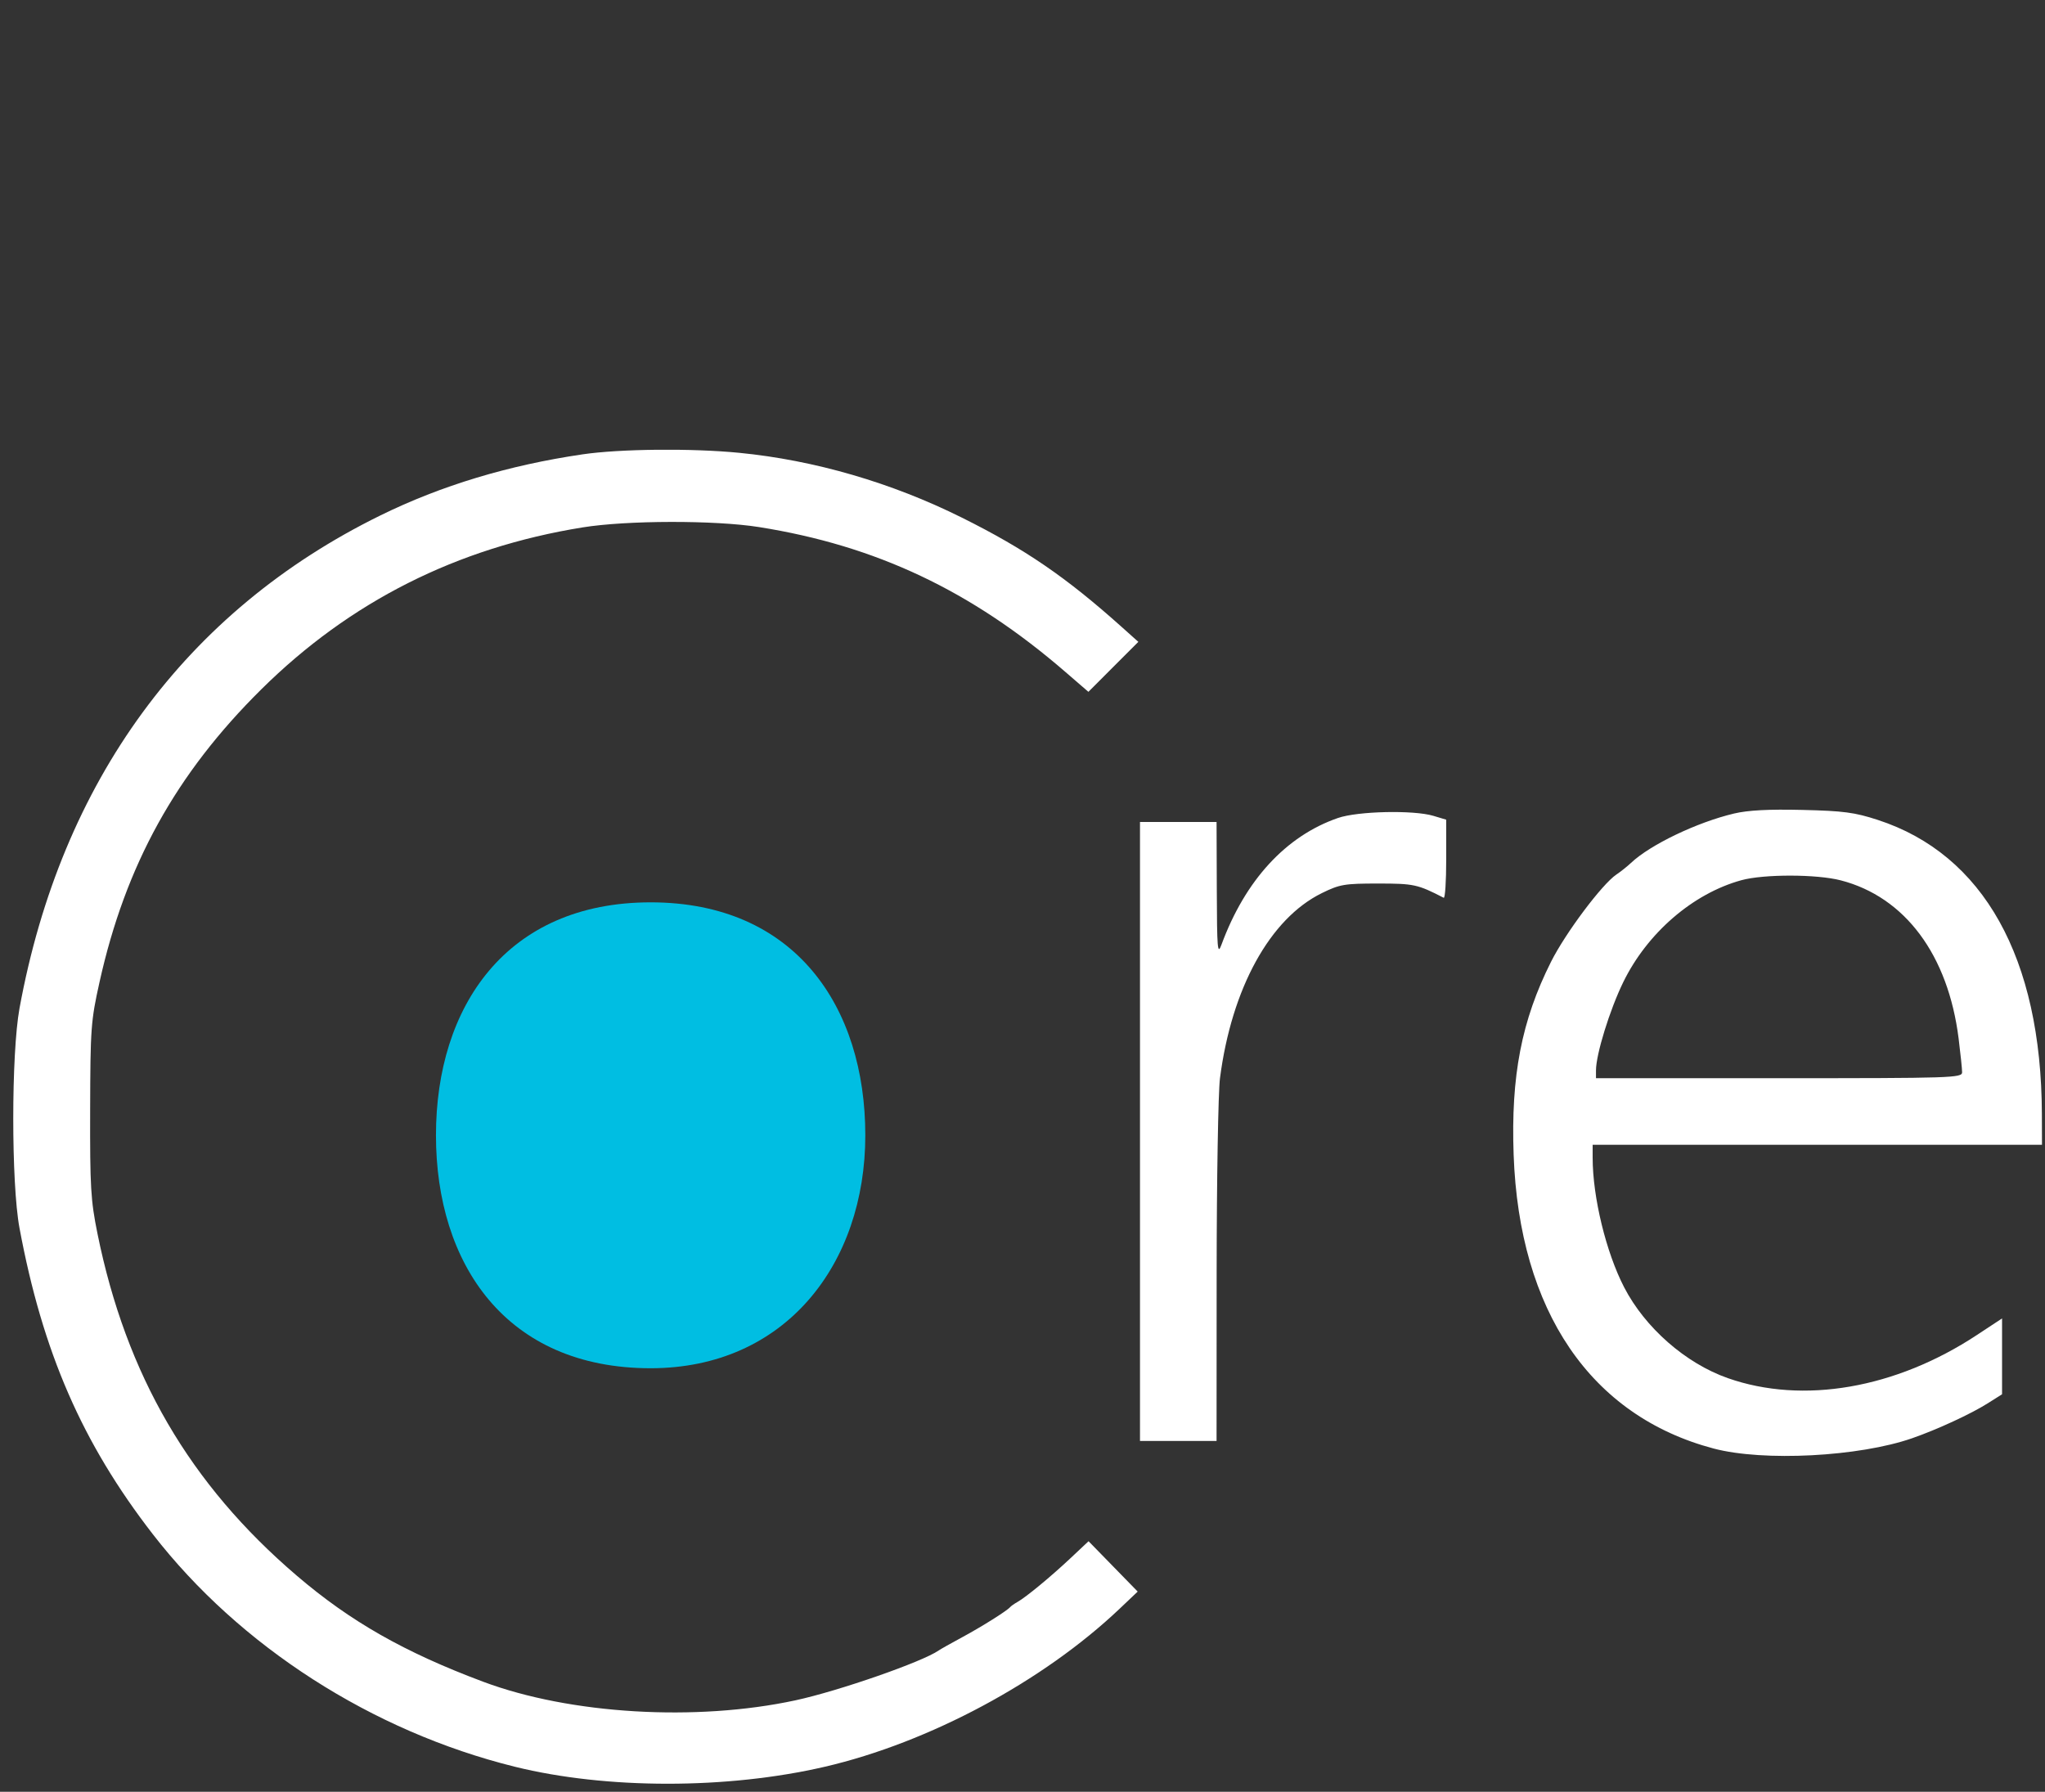
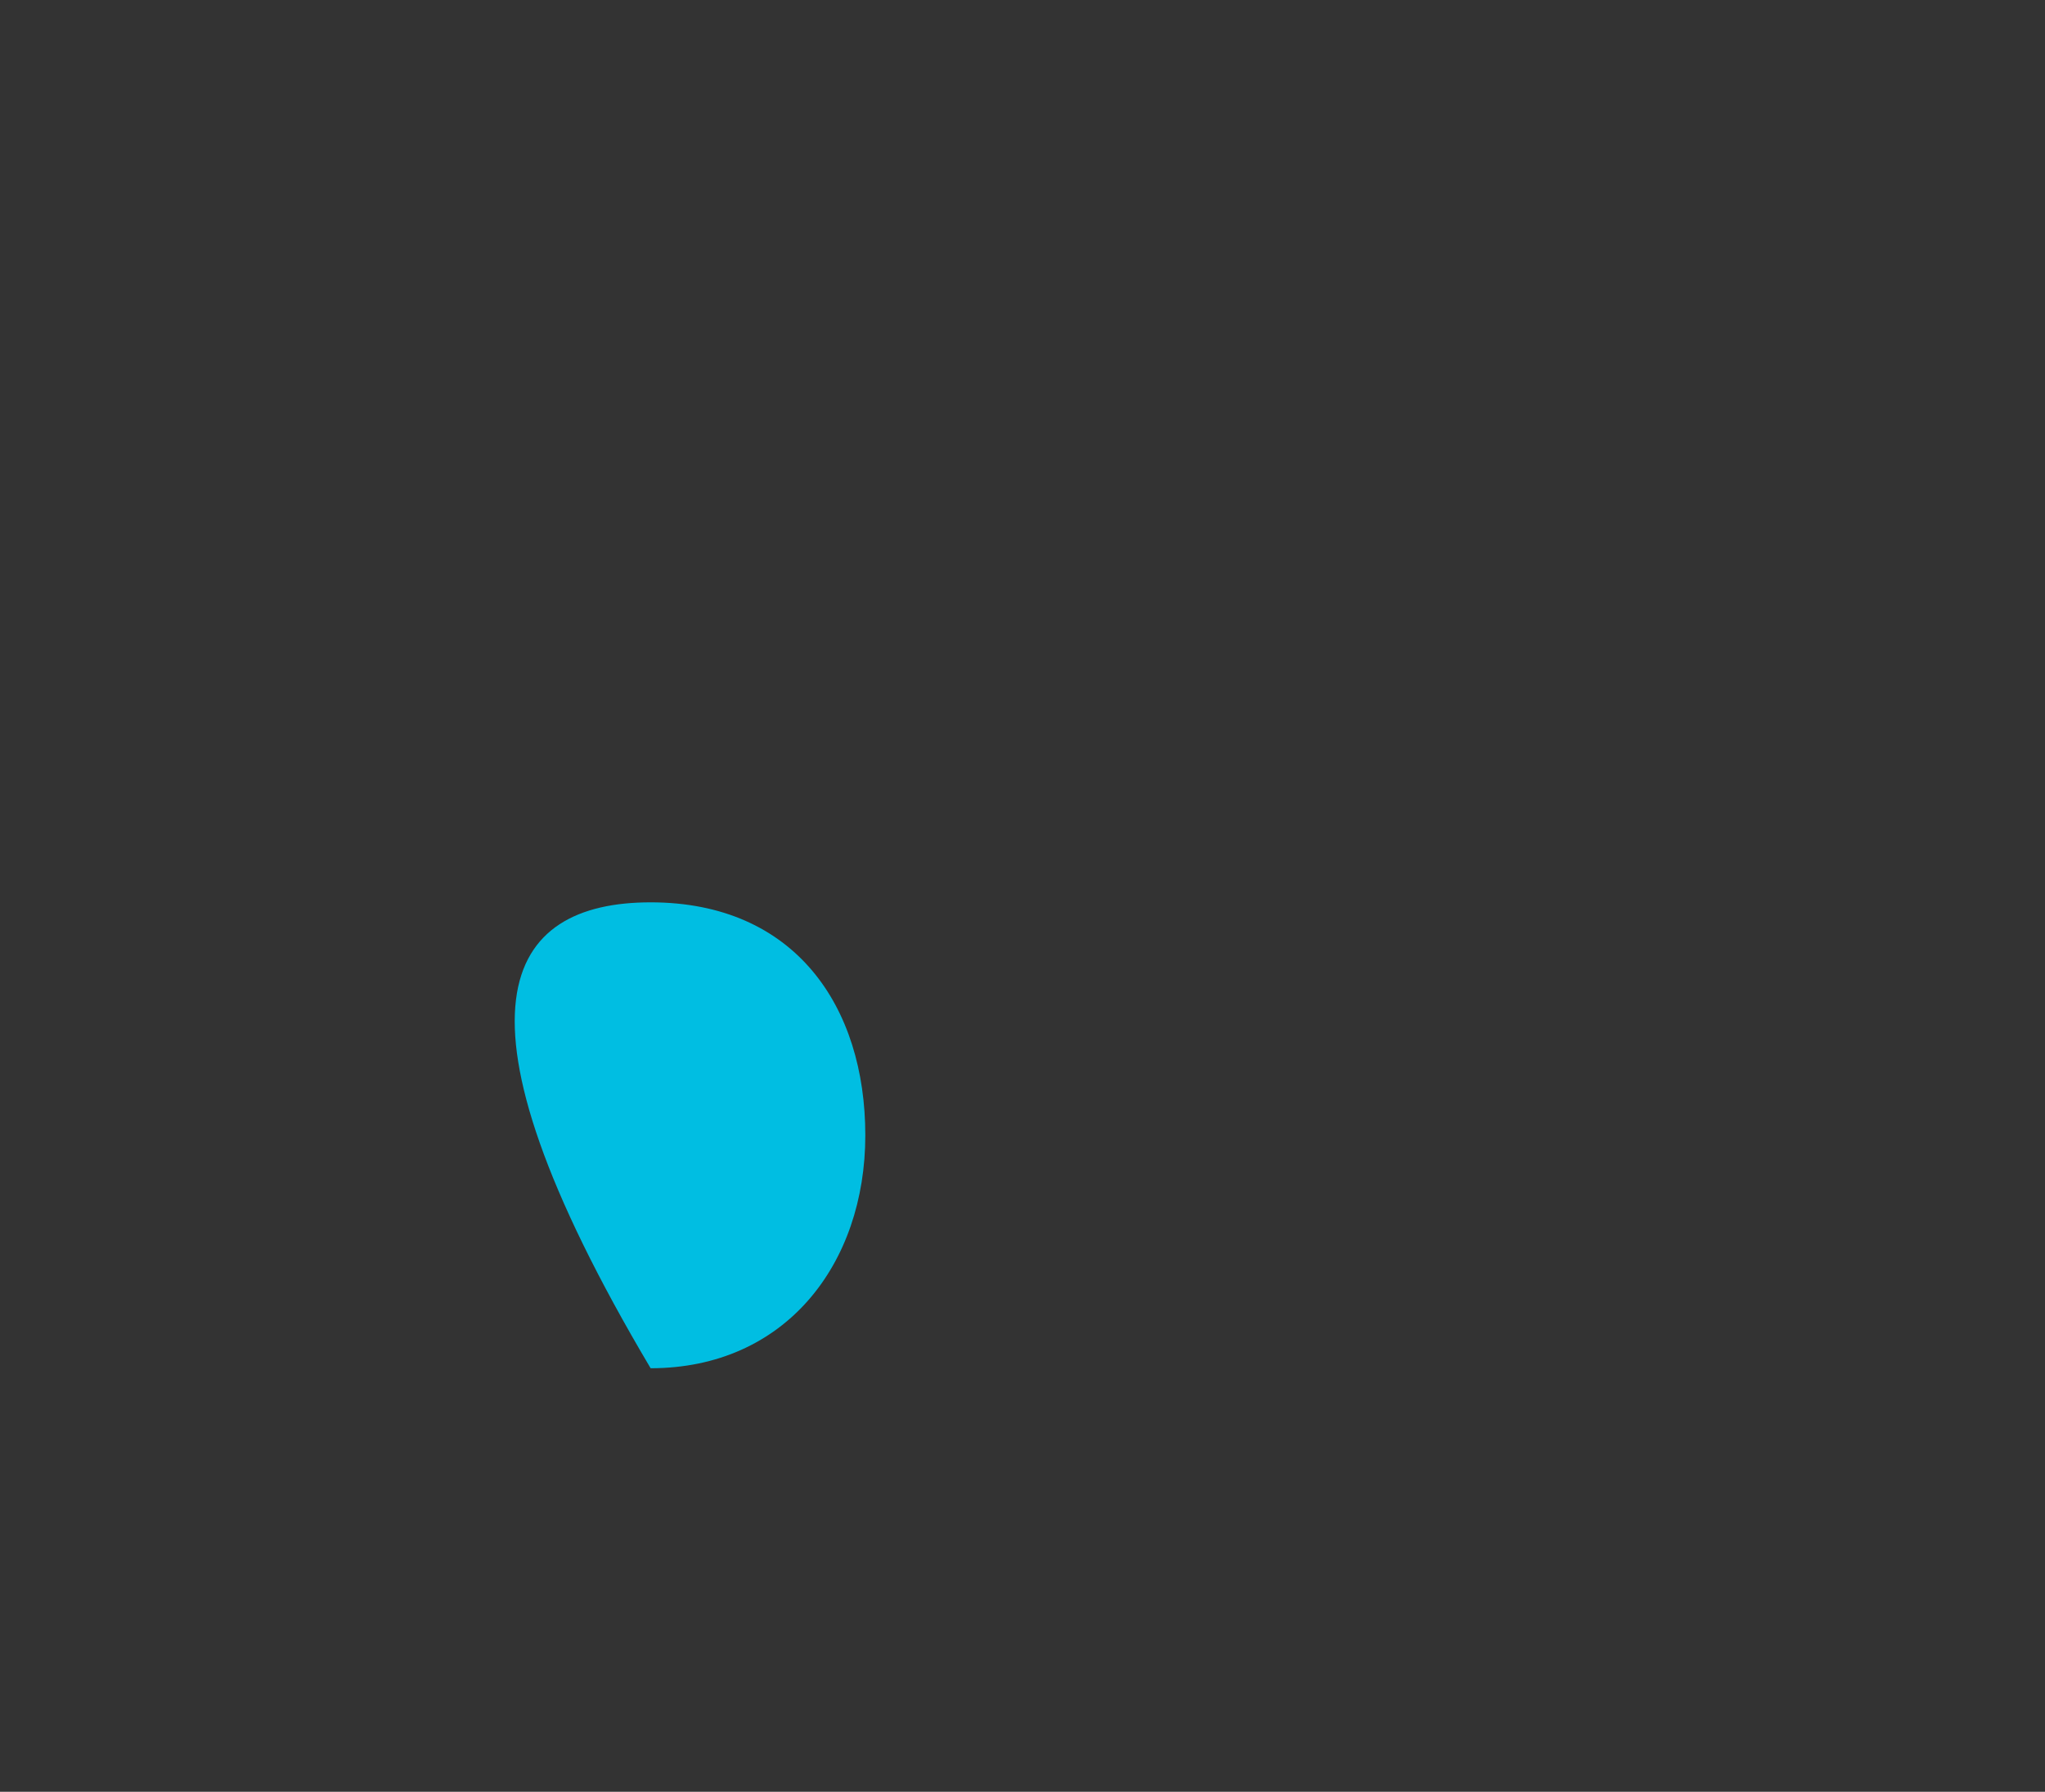
<svg xmlns="http://www.w3.org/2000/svg" width="100%" height="100%" viewBox="0 0 97 85" fill="none">
  <rect x="0" y="0" width="97" height="85" fill="#333333" stroke="none" />
-   <path fill-rule="evenodd" clip-rule="evenodd" d="M27.63 21.554C24.108 22.073 20.933 23.032 18.042 24.452C8.809 28.986 2.897 37.062 0.925 47.834C0.531 49.987 0.53 56.14 0.924 58.254C2.02 64.142 3.898 68.455 7.246 72.778C11.368 78.1 17.65 82.136 24.419 83.812C28.764 84.887 34.493 84.888 39.123 83.813C44.064 82.667 49.478 79.764 53.111 76.313L53.964 75.503L52.799 74.309L51.633 73.114L50.762 73.933C49.816 74.82 48.663 75.771 48.253 76.001C48.111 76.08 47.96 76.187 47.916 76.238C47.765 76.416 46.568 77.168 45.627 77.676C45.106 77.957 44.609 78.237 44.522 78.298C43.751 78.837 39.782 80.219 37.734 80.661C33.014 81.679 27.04 81.324 22.919 79.78C19.184 78.382 16.622 76.924 14.078 74.749C9.001 70.411 5.983 65.23 4.623 58.52C4.303 56.941 4.266 56.318 4.276 52.649C4.286 48.781 4.311 48.433 4.718 46.601C5.951 41.038 8.339 36.714 12.395 32.701C16.603 28.537 21.664 25.985 27.63 25.02C29.73 24.68 33.906 24.672 35.997 25.003C41.549 25.883 46.07 28.018 50.521 31.865L51.626 32.82L52.81 31.634L53.995 30.449L53.205 29.742C50.559 27.373 48.62 26.047 45.627 24.557C42.29 22.895 38.634 21.831 35.062 21.481C32.802 21.259 29.409 21.293 27.63 21.554ZM82.254 38.592C80.493 39.009 78.273 40.073 77.36 40.938C77.186 41.102 76.876 41.349 76.671 41.486C75.991 41.943 74.258 44.256 73.569 45.627C72.172 48.41 71.662 51.041 71.796 54.781C72.061 62.193 75.451 67.174 81.283 68.717C83.644 69.342 88.183 69.106 90.7 68.228C91.897 67.811 93.489 67.075 94.292 66.567L94.963 66.143V64.344V62.545L93.767 63.333C89.919 65.87 85.522 66.631 81.954 65.377C79.954 64.674 78.031 62.989 77.038 61.069C76.181 59.411 75.544 56.794 75.544 54.927V54.307H86.201H96.857L96.852 52.847C96.827 45.442 94.082 40.525 89.063 38.894C87.968 38.538 87.442 38.468 85.49 38.422C83.891 38.384 82.915 38.436 82.254 38.592ZM63.465 38.804C60.993 39.658 59.062 41.759 57.937 44.817C57.75 45.325 57.725 45.038 57.716 42.19L57.705 38.993H55.889H54.073V53.675V68.358H55.889H57.705L57.709 60.346C57.712 55.939 57.783 51.801 57.867 51.149C58.42 46.881 60.239 43.575 62.702 42.367C63.548 41.952 63.77 41.914 65.361 41.914C67.064 41.914 67.241 41.952 68.479 42.59C68.545 42.623 68.598 41.803 68.598 40.768V38.885L67.987 38.702C67.046 38.421 64.401 38.48 63.465 38.804ZM87.312 41.763C90.358 42.551 92.405 45.298 92.903 49.269C92.994 49.995 93.068 50.715 93.068 50.869C93.068 51.134 92.598 51.149 84.385 51.149H75.702V50.78C75.702 50.017 76.353 47.91 76.995 46.593C78.135 44.257 80.3 42.388 82.599 41.756C83.664 41.464 86.17 41.467 87.312 41.763Z" fill="white" />
-   <path d="M41.044 53.857C41.044 59.96 37.255 64.908 30.861 64.908C23.994 64.908 20.679 59.96 20.679 53.857C20.679 47.754 24.013 42.806 30.861 42.806C37.71 42.806 41.044 47.754 41.044 53.857Z" fill="#00BEE2" />
+   <path d="M41.044 53.857C41.044 59.96 37.255 64.908 30.861 64.908C20.679 47.754 24.013 42.806 30.861 42.806C37.71 42.806 41.044 47.754 41.044 53.857Z" fill="#00BEE2" />
</svg>